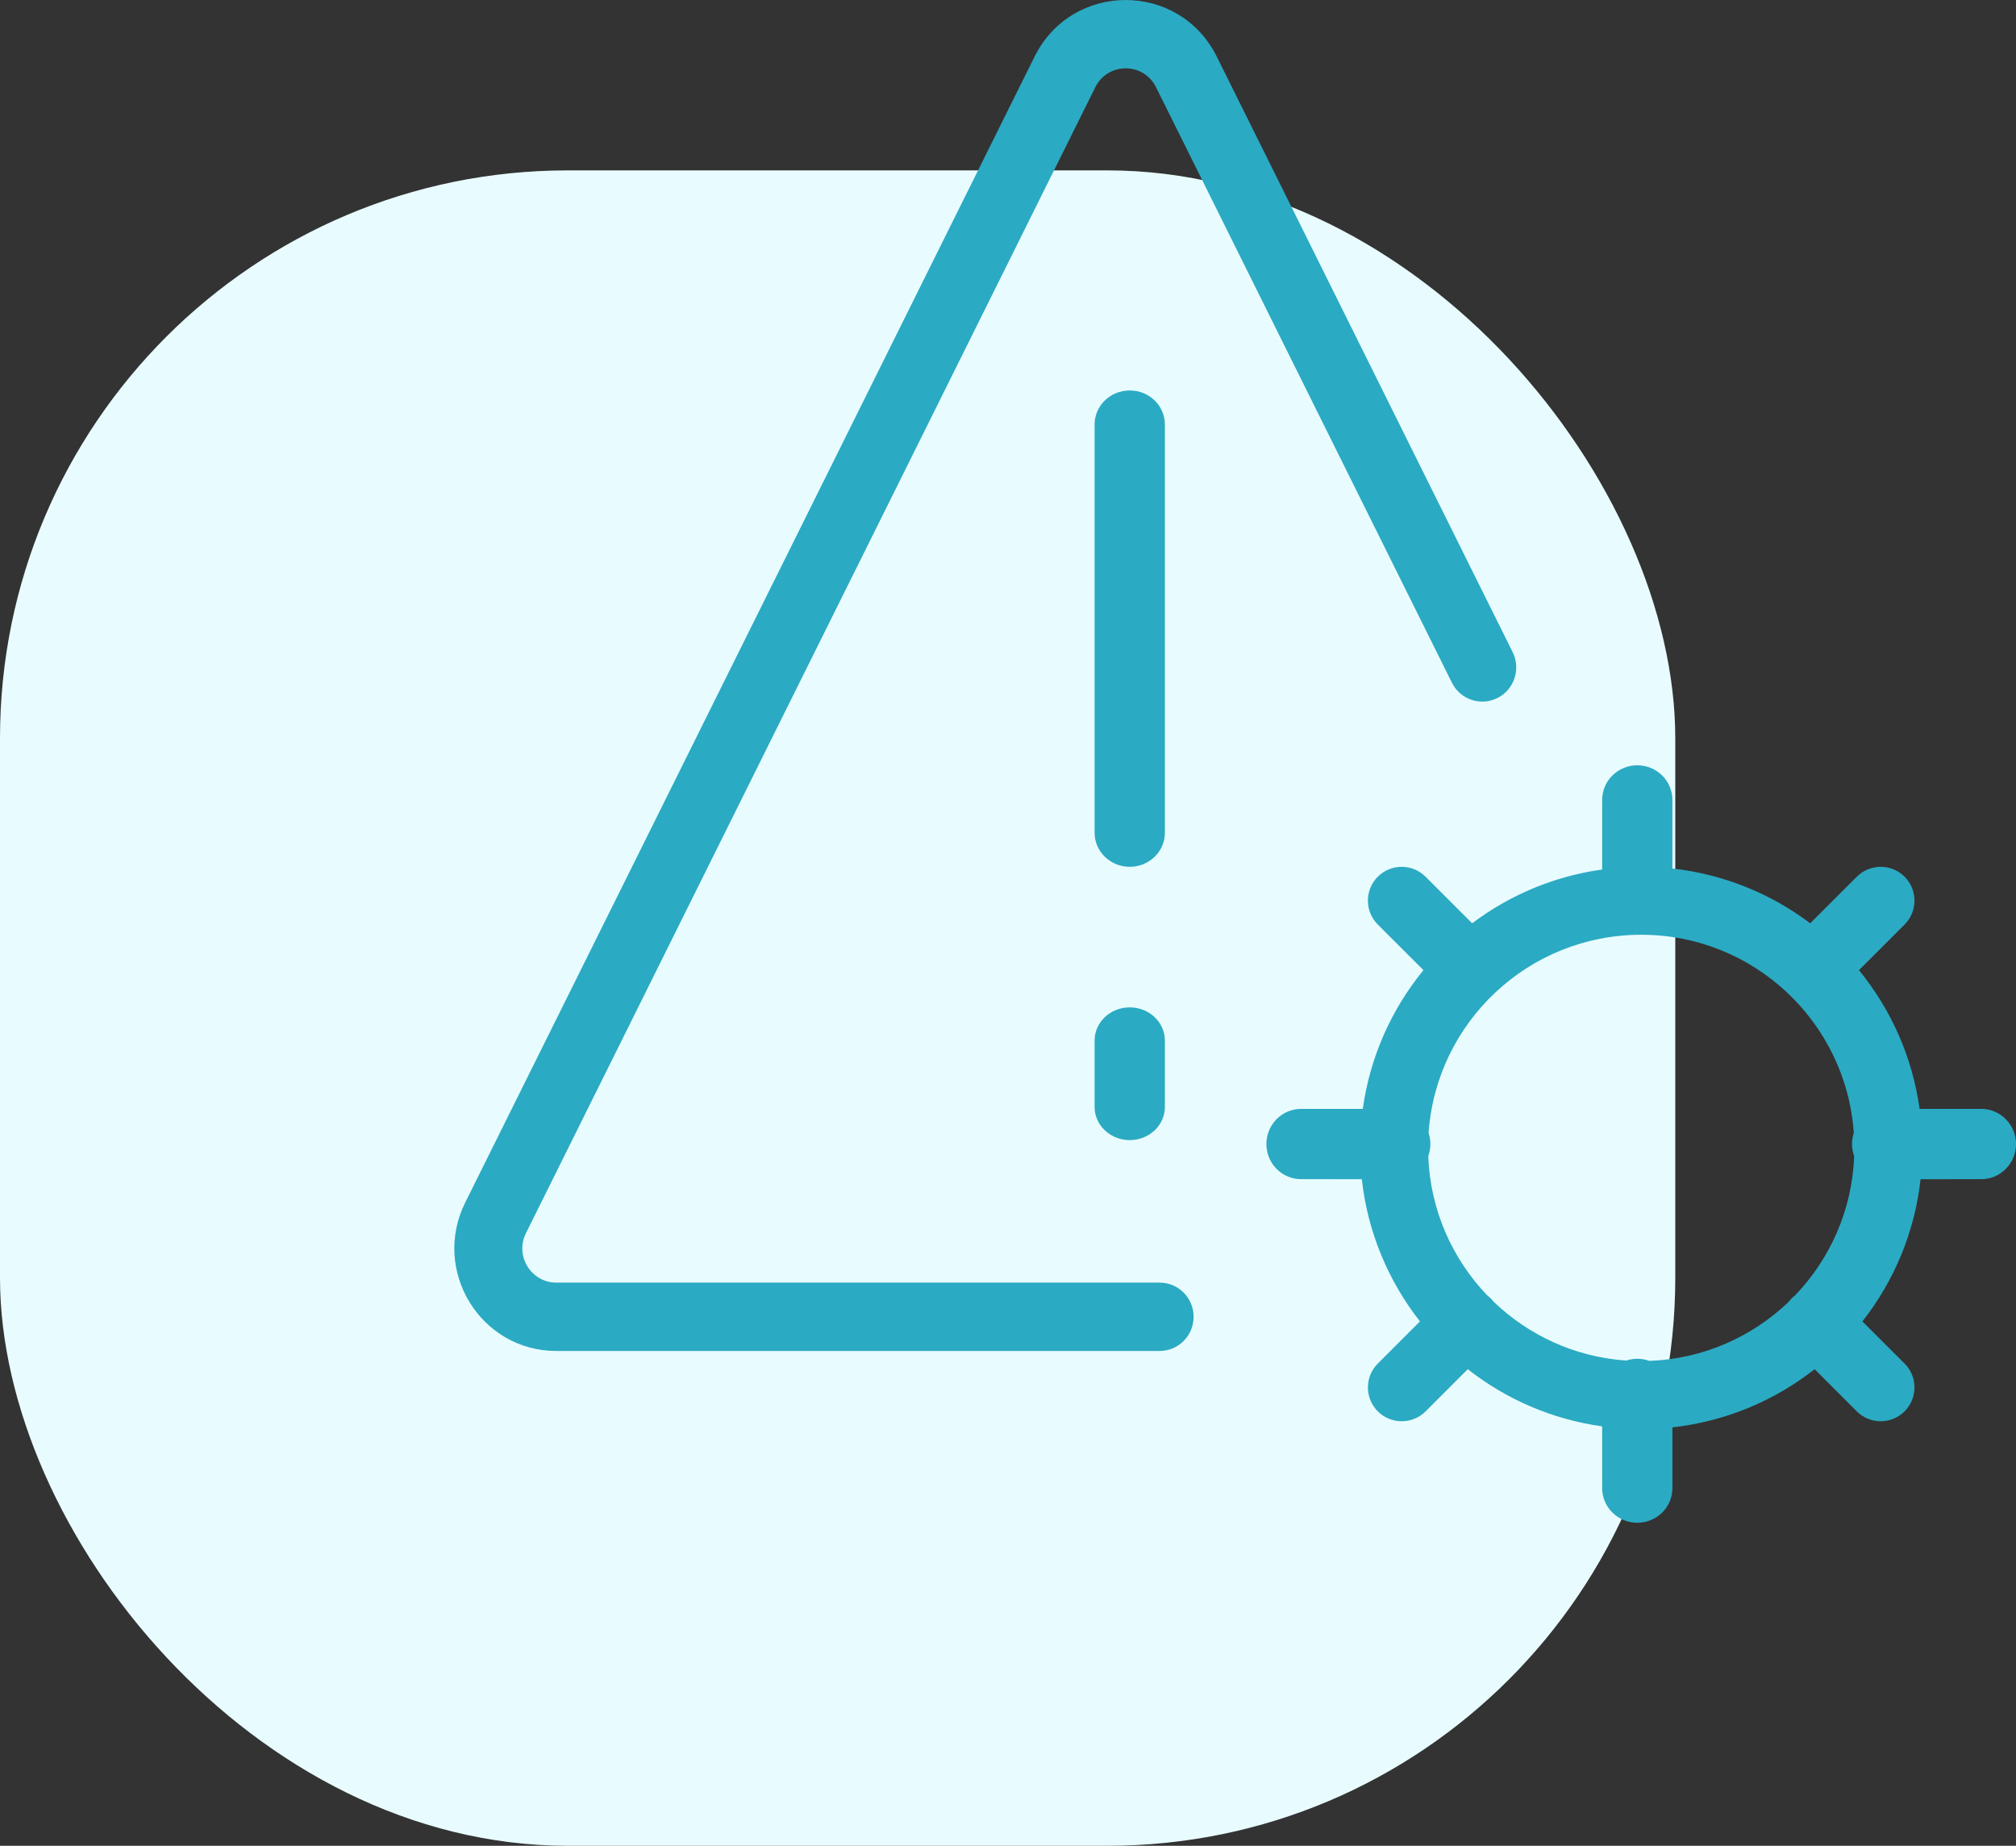
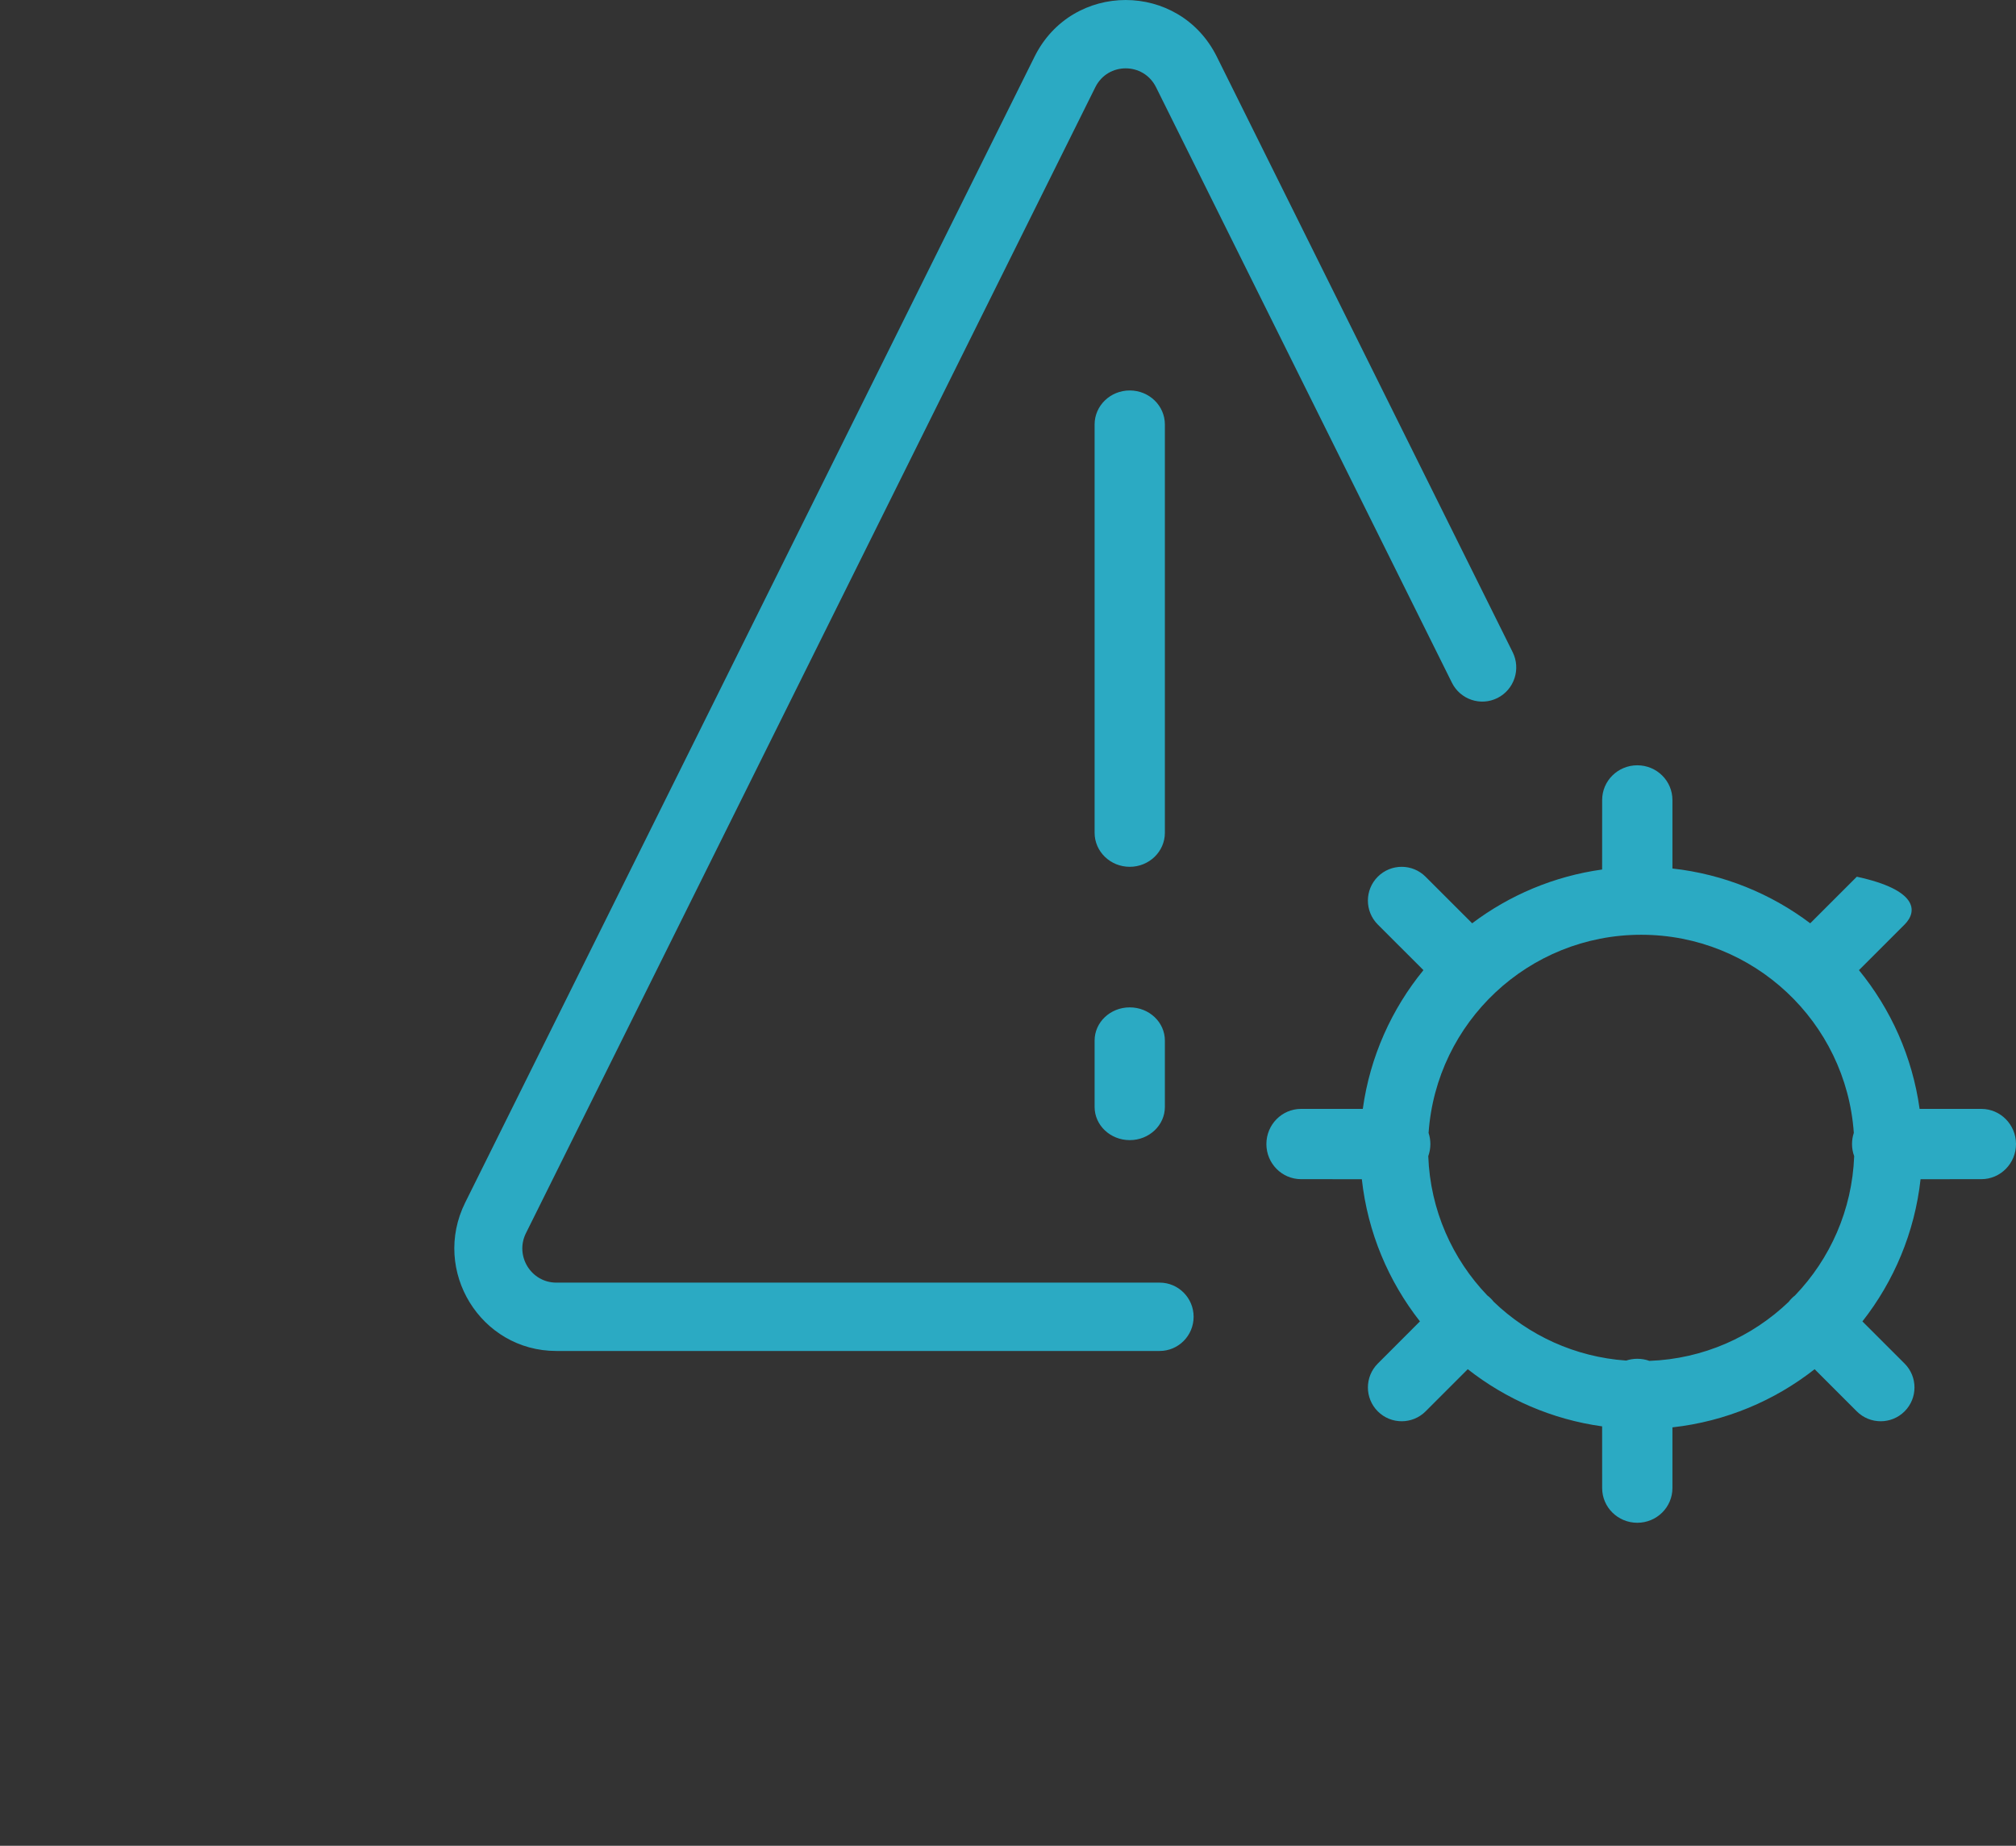
<svg xmlns="http://www.w3.org/2000/svg" width="71px" height="65px" viewBox="0 0 71 65">
  <rect x="0" y="0" width="71" height="65" fill="#333333" stroke="none" />
  <title>Group 10 Copy 5</title>
  <g id="Page-1" stroke="none" stroke-width="1" fill="none" fill-rule="evenodd">
    <g id="Landing-Page-Concept-facility-manager" transform="translate(-261, -1358)">
      <g id="Group-19" transform="translate(260, 926)">
        <g id="Group-13" transform="translate(0, 126)">
          <g id="Group-10-Copy-5" transform="translate(1, 306)">
-             <rect id="Rectangle" fill="#E8FCFF" x="0" y="6" width="59" height="59" rx="20" />
-             <path d="M57.663,26.95 C58.346,26.95 58.9,27.497 58.9,28.172 L58.9,30.585 C60.709,30.785 62.372,31.473 63.753,32.514 L65.394,30.874 C65.858,30.409 66.612,30.409 67.077,30.874 C67.541,31.338 67.541,32.092 67.077,32.557 L65.469,34.164 C66.59,35.535 67.35,37.212 67.605,39.05 L69.778,39.05 C70.453,39.05 71,39.604 71,40.288 C71,40.971 70.453,41.525 69.778,41.525 L67.639,41.526 C67.432,43.403 66.699,45.123 65.591,46.534 L67.076,48.018 C67.541,48.483 67.541,49.237 67.076,49.702 C66.612,50.166 65.858,50.166 65.393,49.702 L63.908,48.217 C62.497,49.325 60.777,50.057 58.9,50.265 L58.9,52.403 C58.9,53.078 58.346,53.625 57.663,53.625 C56.979,53.625 56.425,53.078 56.425,52.403 L56.425,52.403 L56.424,50.23 C54.654,49.984 53.034,49.27 51.692,48.217 L50.207,49.702 C49.742,50.166 48.988,50.166 48.524,49.702 C48.059,49.237 48.059,48.483 48.524,48.018 L48.524,48.018 L50.008,46.533 C48.901,45.122 48.168,43.403 47.961,41.526 L45.822,41.525 C45.147,41.525 44.6,40.971 44.6,40.288 C44.6,39.604 45.147,39.05 45.822,39.05 L45.822,39.05 L47.995,39.05 C48.25,37.212 49.01,35.535 50.131,34.164 L48.523,32.557 C48.059,32.092 48.059,31.338 48.523,30.874 C48.988,30.409 49.742,30.409 50.206,30.874 L50.206,30.874 L51.847,32.514 C53.158,31.526 54.722,30.857 56.424,30.62 L56.425,28.172 C56.425,27.497 56.979,26.95 57.663,26.95 Z M57.8,32.918 C53.832,32.918 50.583,35.997 50.312,39.896 C50.353,40.018 50.375,40.15 50.375,40.288 C50.375,40.437 50.349,40.581 50.301,40.714 C50.371,42.616 51.151,44.337 52.382,45.621 C52.424,45.651 52.464,45.686 52.501,45.724 C52.539,45.761 52.574,45.801 52.605,45.842 C53.834,47.022 55.464,47.787 57.271,47.913 C57.394,47.872 57.526,47.85 57.663,47.85 C57.812,47.85 57.956,47.876 58.089,47.924 C59.991,47.854 61.712,47.074 62.996,45.843 C63.026,45.801 63.061,45.761 63.099,45.724 C63.136,45.686 63.176,45.651 63.217,45.62 C64.449,44.337 65.229,42.616 65.301,40.714 C65.251,40.581 65.225,40.437 65.225,40.288 C65.225,40.15 65.247,40.018 65.288,39.895 C65.017,35.997 61.768,32.918 57.8,32.918 Z M42.854,1.996 L53.273,22.965 C53.569,23.56 53.329,24.283 52.739,24.58 C52.148,24.877 51.429,24.636 51.134,24.042 L40.714,3.072 C40.273,2.185 39.015,2.185 38.575,3.072 L18.523,43.426 C18.125,44.226 18.704,45.168 19.593,45.168 L40.841,45.168 C41.501,45.168 42.037,45.707 42.037,46.371 C42.037,47.036 41.501,47.575 40.841,47.575 L19.593,47.575 C16.925,47.575 15.191,44.75 16.383,42.35 L36.435,1.996 C37.757,-0.665 41.531,-0.665 42.854,1.996 Z M39.788,35.475 C40.471,35.475 41.025,35.998 41.025,36.644 L41.025,38.981 C41.025,39.627 40.471,40.15 39.788,40.15 C39.104,40.15 38.55,39.627 38.55,38.981 L38.55,36.644 C38.55,35.998 39.104,35.475 39.788,35.475 Z M39.788,13.75 C40.471,13.75 41.025,14.286 41.025,14.948 L41.025,29.327 C41.025,29.988 40.471,30.525 39.788,30.525 C39.104,30.525 38.55,29.988 38.55,29.327 L38.55,14.948 C38.55,14.286 39.104,13.75 39.788,13.75 Z" id="Combined-Shape" fill="#2BAAC3" />
+             <path d="M57.663,26.95 C58.346,26.95 58.9,27.497 58.9,28.172 L58.9,30.585 C60.709,30.785 62.372,31.473 63.753,32.514 L65.394,30.874 C67.541,31.338 67.541,32.092 67.077,32.557 L65.469,34.164 C66.59,35.535 67.35,37.212 67.605,39.05 L69.778,39.05 C70.453,39.05 71,39.604 71,40.288 C71,40.971 70.453,41.525 69.778,41.525 L67.639,41.526 C67.432,43.403 66.699,45.123 65.591,46.534 L67.076,48.018 C67.541,48.483 67.541,49.237 67.076,49.702 C66.612,50.166 65.858,50.166 65.393,49.702 L63.908,48.217 C62.497,49.325 60.777,50.057 58.9,50.265 L58.9,52.403 C58.9,53.078 58.346,53.625 57.663,53.625 C56.979,53.625 56.425,53.078 56.425,52.403 L56.425,52.403 L56.424,50.23 C54.654,49.984 53.034,49.27 51.692,48.217 L50.207,49.702 C49.742,50.166 48.988,50.166 48.524,49.702 C48.059,49.237 48.059,48.483 48.524,48.018 L48.524,48.018 L50.008,46.533 C48.901,45.122 48.168,43.403 47.961,41.526 L45.822,41.525 C45.147,41.525 44.6,40.971 44.6,40.288 C44.6,39.604 45.147,39.05 45.822,39.05 L45.822,39.05 L47.995,39.05 C48.25,37.212 49.01,35.535 50.131,34.164 L48.523,32.557 C48.059,32.092 48.059,31.338 48.523,30.874 C48.988,30.409 49.742,30.409 50.206,30.874 L50.206,30.874 L51.847,32.514 C53.158,31.526 54.722,30.857 56.424,30.62 L56.425,28.172 C56.425,27.497 56.979,26.95 57.663,26.95 Z M57.8,32.918 C53.832,32.918 50.583,35.997 50.312,39.896 C50.353,40.018 50.375,40.15 50.375,40.288 C50.375,40.437 50.349,40.581 50.301,40.714 C50.371,42.616 51.151,44.337 52.382,45.621 C52.424,45.651 52.464,45.686 52.501,45.724 C52.539,45.761 52.574,45.801 52.605,45.842 C53.834,47.022 55.464,47.787 57.271,47.913 C57.394,47.872 57.526,47.85 57.663,47.85 C57.812,47.85 57.956,47.876 58.089,47.924 C59.991,47.854 61.712,47.074 62.996,45.843 C63.026,45.801 63.061,45.761 63.099,45.724 C63.136,45.686 63.176,45.651 63.217,45.62 C64.449,44.337 65.229,42.616 65.301,40.714 C65.251,40.581 65.225,40.437 65.225,40.288 C65.225,40.15 65.247,40.018 65.288,39.895 C65.017,35.997 61.768,32.918 57.8,32.918 Z M42.854,1.996 L53.273,22.965 C53.569,23.56 53.329,24.283 52.739,24.58 C52.148,24.877 51.429,24.636 51.134,24.042 L40.714,3.072 C40.273,2.185 39.015,2.185 38.575,3.072 L18.523,43.426 C18.125,44.226 18.704,45.168 19.593,45.168 L40.841,45.168 C41.501,45.168 42.037,45.707 42.037,46.371 C42.037,47.036 41.501,47.575 40.841,47.575 L19.593,47.575 C16.925,47.575 15.191,44.75 16.383,42.35 L36.435,1.996 C37.757,-0.665 41.531,-0.665 42.854,1.996 Z M39.788,35.475 C40.471,35.475 41.025,35.998 41.025,36.644 L41.025,38.981 C41.025,39.627 40.471,40.15 39.788,40.15 C39.104,40.15 38.55,39.627 38.55,38.981 L38.55,36.644 C38.55,35.998 39.104,35.475 39.788,35.475 Z M39.788,13.75 C40.471,13.75 41.025,14.286 41.025,14.948 L41.025,29.327 C41.025,29.988 40.471,30.525 39.788,30.525 C39.104,30.525 38.55,29.988 38.55,29.327 L38.55,14.948 C38.55,14.286 39.104,13.75 39.788,13.75 Z" id="Combined-Shape" fill="#2BAAC3" />
          </g>
        </g>
      </g>
    </g>
  </g>
</svg>